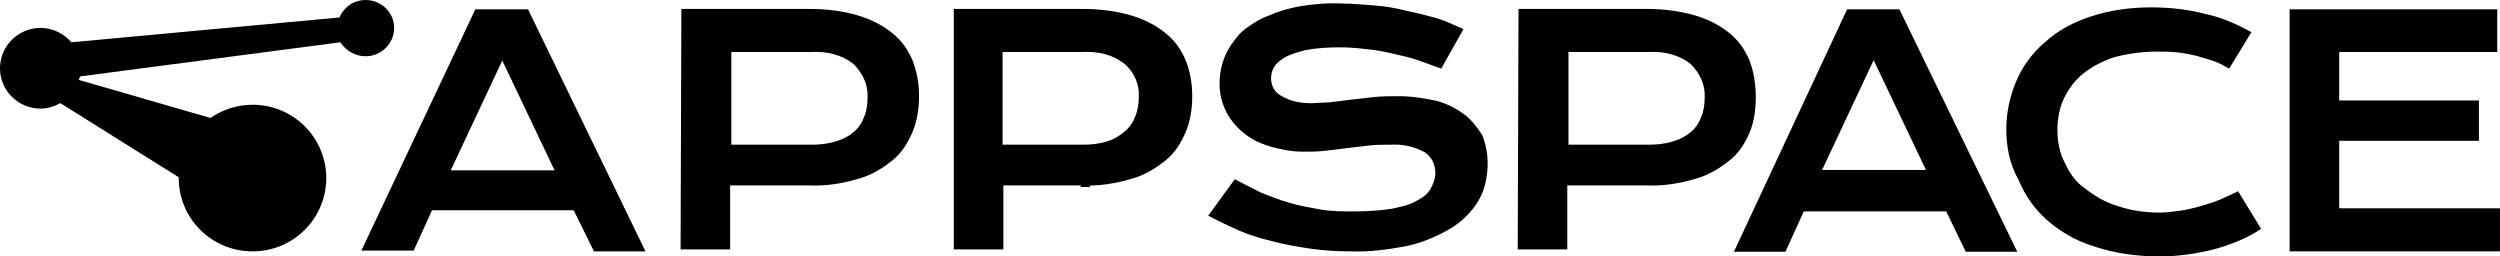
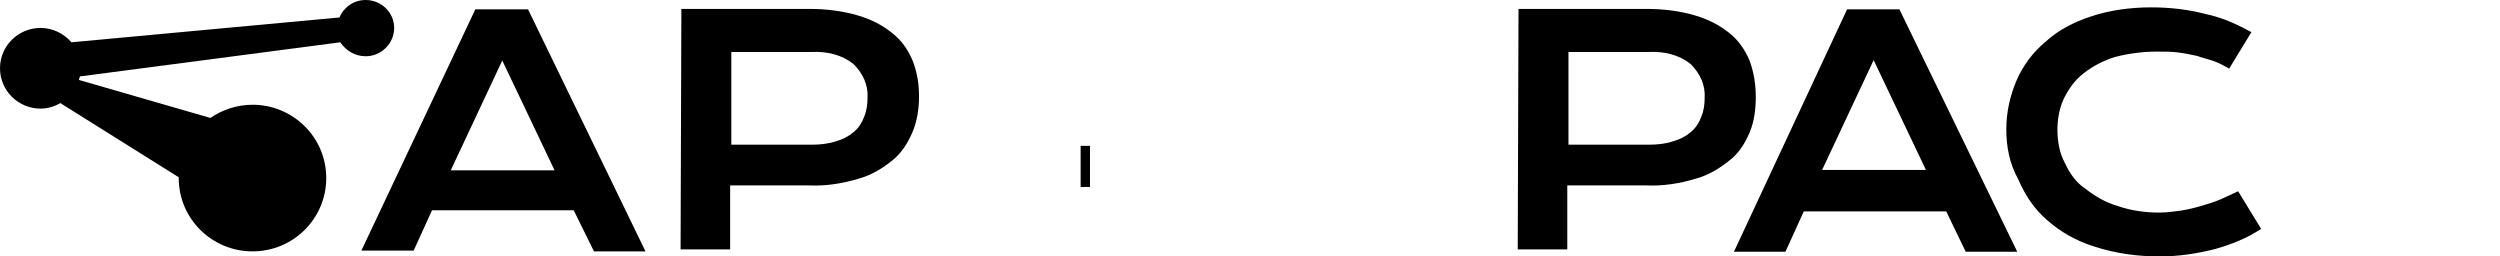
<svg xmlns="http://www.w3.org/2000/svg" width="166" height="17" viewBox="0 0 166 17" fill="none">
  <g clip-path="url(#clip0_3846_3783)">
    <path d="M72.376 9.685H71.754V12.415H72.376V9.685Z" fill="black" />
    <path d="M33.351 4.018L36.823 11.308H29.93L33.351 4.018ZM31.563 0.618L23.996 16.639H27.468L28.686 13.961H38.093L39.44 16.691H42.861L35.061 0.618H31.563Z" fill="black" />
    <path d="M59.236 2.189C58.563 1.648 57.837 1.288 56.982 1.03C55.945 0.721 54.831 0.592 53.743 0.592H45.243L45.191 16.562H48.482V12.312H53.743C54.831 12.364 55.945 12.183 56.982 11.874C57.837 11.642 58.563 11.204 59.236 10.664C59.858 10.174 60.273 9.505 60.584 8.783C60.895 8.062 61.024 7.212 61.024 6.414C61.024 5.564 60.895 4.765 60.584 3.992C60.273 3.271 59.858 2.679 59.236 2.189ZM57.604 6.491C57.604 6.929 57.552 7.341 57.371 7.779C57.241 8.139 57.008 8.5 56.697 8.758C56.334 9.067 55.971 9.247 55.531 9.376C54.987 9.556 54.442 9.608 53.872 9.608H48.56V3.451H53.872C54.909 3.4 55.894 3.632 56.671 4.25C57.293 4.868 57.656 5.641 57.604 6.491Z" fill="black" />
-     <path d="M77.377 2.189C76.703 1.648 75.978 1.288 75.123 1.03C74.086 0.721 72.972 0.592 71.883 0.592H63.332V16.562H66.623V12.312H71.883C72.972 12.364 74.086 12.183 75.123 11.874C75.978 11.642 76.703 11.204 77.377 10.664C77.999 10.174 78.413 9.505 78.725 8.783C79.035 8.062 79.165 7.212 79.165 6.414C79.165 5.564 79.035 4.765 78.725 3.992C78.413 3.271 77.999 2.679 77.377 2.189ZM75.615 6.439C75.615 6.877 75.563 7.289 75.382 7.727C75.252 8.088 75.019 8.448 74.708 8.706C74.345 9.015 73.982 9.247 73.542 9.376C72.998 9.556 72.454 9.608 71.883 9.608H66.571V3.451H71.883C72.92 3.4 73.905 3.632 74.682 4.25C75.304 4.791 75.667 5.589 75.615 6.439Z" fill="black" />
-     <path d="M97.226 7.598C96.681 7.186 96.059 6.877 95.386 6.697C94.582 6.517 93.727 6.388 92.872 6.388C92.328 6.388 91.836 6.388 91.291 6.439C90.747 6.491 90.203 6.568 89.711 6.62L88.234 6.8C87.793 6.8 87.43 6.852 87.016 6.852C86.342 6.852 85.668 6.723 85.072 6.362C84.632 6.13 84.399 5.692 84.399 5.203C84.399 4.971 84.45 4.714 84.58 4.482C84.761 4.173 85.02 3.992 85.306 3.812C85.72 3.58 86.213 3.452 86.705 3.323C87.43 3.194 88.182 3.142 88.907 3.142C89.581 3.142 90.203 3.194 90.799 3.271C91.421 3.323 92.017 3.452 92.561 3.58C93.105 3.709 93.65 3.812 94.22 4.018C94.712 4.198 95.204 4.379 95.697 4.559L97.174 1.932C96.63 1.7 96.008 1.391 95.412 1.211C94.738 1.03 94.064 0.85 93.391 0.721C92.717 0.541 91.991 0.412 91.24 0.361C90.514 0.309 89.763 0.232 89.037 0.232C88.13 0.18 87.197 0.283 86.342 0.412C85.617 0.541 84.943 0.721 84.269 1.03C83.725 1.211 83.233 1.52 82.74 1.88C82.3 2.189 82.015 2.602 81.704 3.039C81.47 3.4 81.263 3.838 81.159 4.25C81.03 4.688 80.978 5.152 80.978 5.589C80.978 6.259 81.159 6.929 81.47 7.521C81.781 8.062 82.196 8.552 82.688 8.912C83.233 9.35 83.854 9.582 84.45 9.762C85.124 9.942 85.798 10.071 86.523 10.071C87.016 10.071 87.43 10.071 87.923 10.02L89.4 9.839L90.929 9.659C91.343 9.608 91.836 9.608 92.328 9.608C93.131 9.556 93.909 9.736 94.582 10.097C95.075 10.406 95.308 10.947 95.308 11.488C95.308 11.848 95.178 12.209 94.997 12.518C94.816 12.879 94.453 13.136 94.09 13.317C93.598 13.626 93.002 13.729 92.432 13.858C91.576 13.986 90.773 14.038 89.918 14.038C89.192 14.038 88.389 14.038 87.664 13.909C86.99 13.78 86.316 13.677 85.642 13.471C84.969 13.291 84.373 13.033 83.751 12.802C83.129 12.492 82.533 12.183 81.989 11.9L80.227 14.321C80.9 14.682 81.574 14.991 82.248 15.3C82.973 15.609 83.725 15.841 84.502 16.021C85.357 16.253 86.161 16.382 87.016 16.511C87.923 16.639 88.778 16.691 89.711 16.691C90.929 16.742 92.224 16.562 93.442 16.33C94.479 16.099 95.386 15.712 96.319 15.171C97.044 14.733 97.718 14.089 98.159 13.342C98.599 12.621 98.78 11.694 98.78 10.844C98.78 10.174 98.651 9.556 98.418 8.964C98.081 8.448 97.718 7.959 97.226 7.598Z" fill="black" />
    <path d="M116.17 8.809C116.481 8.088 116.584 7.238 116.584 6.439C116.584 5.589 116.455 4.791 116.17 4.018C115.859 3.297 115.444 2.679 114.822 2.189C114.149 1.648 113.423 1.288 112.568 1.03C111.531 0.721 110.417 0.592 109.329 0.592H100.829L100.777 16.562H104.068V12.312H109.329C110.417 12.364 111.531 12.183 112.568 11.874C113.423 11.642 114.149 11.204 114.822 10.664C115.444 10.2 115.859 9.53 116.17 8.809ZM113.19 6.491C113.19 6.929 113.138 7.341 112.957 7.779C112.827 8.139 112.594 8.5 112.283 8.758C111.92 9.067 111.557 9.247 111.117 9.376C110.573 9.556 110.028 9.608 109.458 9.608H104.146V3.451H109.458C110.495 3.4 111.48 3.632 112.257 4.25C112.879 4.868 113.242 5.641 113.19 6.491Z" fill="black" />
    <path d="M122.648 0.618L115.133 16.717H118.553L119.771 14.038H129.23L130.525 16.717H133.946L126.12 0.618H122.648ZM120.989 11.282L124.41 3.992L127.882 11.282H120.989Z" fill="black" />
    <path d="M147.445 13.239C147.005 13.42 146.59 13.549 146.149 13.677C145.709 13.806 145.294 13.909 144.802 13.986C144.387 14.038 143.895 14.115 143.403 14.115C142.418 14.115 141.511 13.986 140.604 13.677C139.801 13.445 139.075 13.008 138.453 12.518C137.831 12.106 137.417 11.488 137.106 10.818C136.743 10.149 136.613 9.35 136.613 8.629C136.613 7.908 136.743 7.161 137.054 6.517C137.365 5.898 137.779 5.306 138.35 4.868C138.971 4.379 139.697 4.018 140.423 3.786C141.33 3.555 142.262 3.426 143.221 3.426C143.714 3.426 144.128 3.426 144.569 3.477C145.009 3.529 145.424 3.606 145.864 3.709C146.227 3.838 146.668 3.941 147.031 4.07C147.393 4.198 147.704 4.379 148.015 4.559L149.492 2.138C148.508 1.597 147.549 1.159 146.434 0.927C145.268 0.618 144.05 0.489 142.833 0.489C141.485 0.489 140.086 0.67 138.79 1.108C137.702 1.468 136.639 2.009 135.784 2.808C134.981 3.477 134.307 4.379 133.893 5.358C133.452 6.388 133.219 7.495 133.219 8.577C133.219 9.659 133.4 10.818 134.022 11.926C134.463 12.956 135.059 13.858 135.914 14.604C136.821 15.403 137.857 15.995 139.023 16.356C140.5 16.845 141.952 17.026 143.429 17.026C144.646 17.026 145.864 16.845 147.082 16.536C148.171 16.227 149.207 15.815 150.14 15.197L148.611 12.698C148.248 12.879 147.808 13.059 147.445 13.239Z" fill="black" />
-     <path d="M155.322 13.832V9.35H164.599V6.671H155.322V3.451H165.817V0.618H152.083H152.031V16.691H165.998V13.832H155.322Z" fill="black" />
    <path d="M24.281 3.735C25.317 3.735 26.172 2.885 26.172 1.855C26.172 0.824 25.317 0 24.281 0C23.503 0 22.829 0.464 22.544 1.159L4.742 2.808C4.25 2.241 3.524 1.855 2.695 1.855C1.218 1.855 0 3.039 0 4.533C0 6.027 1.218 7.212 2.695 7.212C3.187 7.212 3.654 7.058 4.042 6.826L4.017 6.852L11.868 11.771C11.868 11.797 11.868 11.797 11.868 11.823C11.868 14.527 14.071 16.691 16.766 16.691C19.487 16.691 21.663 14.502 21.663 11.823C21.663 9.118 19.461 6.955 16.766 6.955C15.729 6.955 14.771 7.289 13.967 7.83L5.234 5.306C5.26 5.229 5.286 5.152 5.312 5.074L22.596 2.808C22.959 3.348 23.555 3.735 24.281 3.735Z" fill="black" />
  </g>
  <defs>
    <clipPath id="clip0_3846_3783">
      <rect width="166" height="17" fill="white" />
    </clipPath>
  </defs>
</svg>